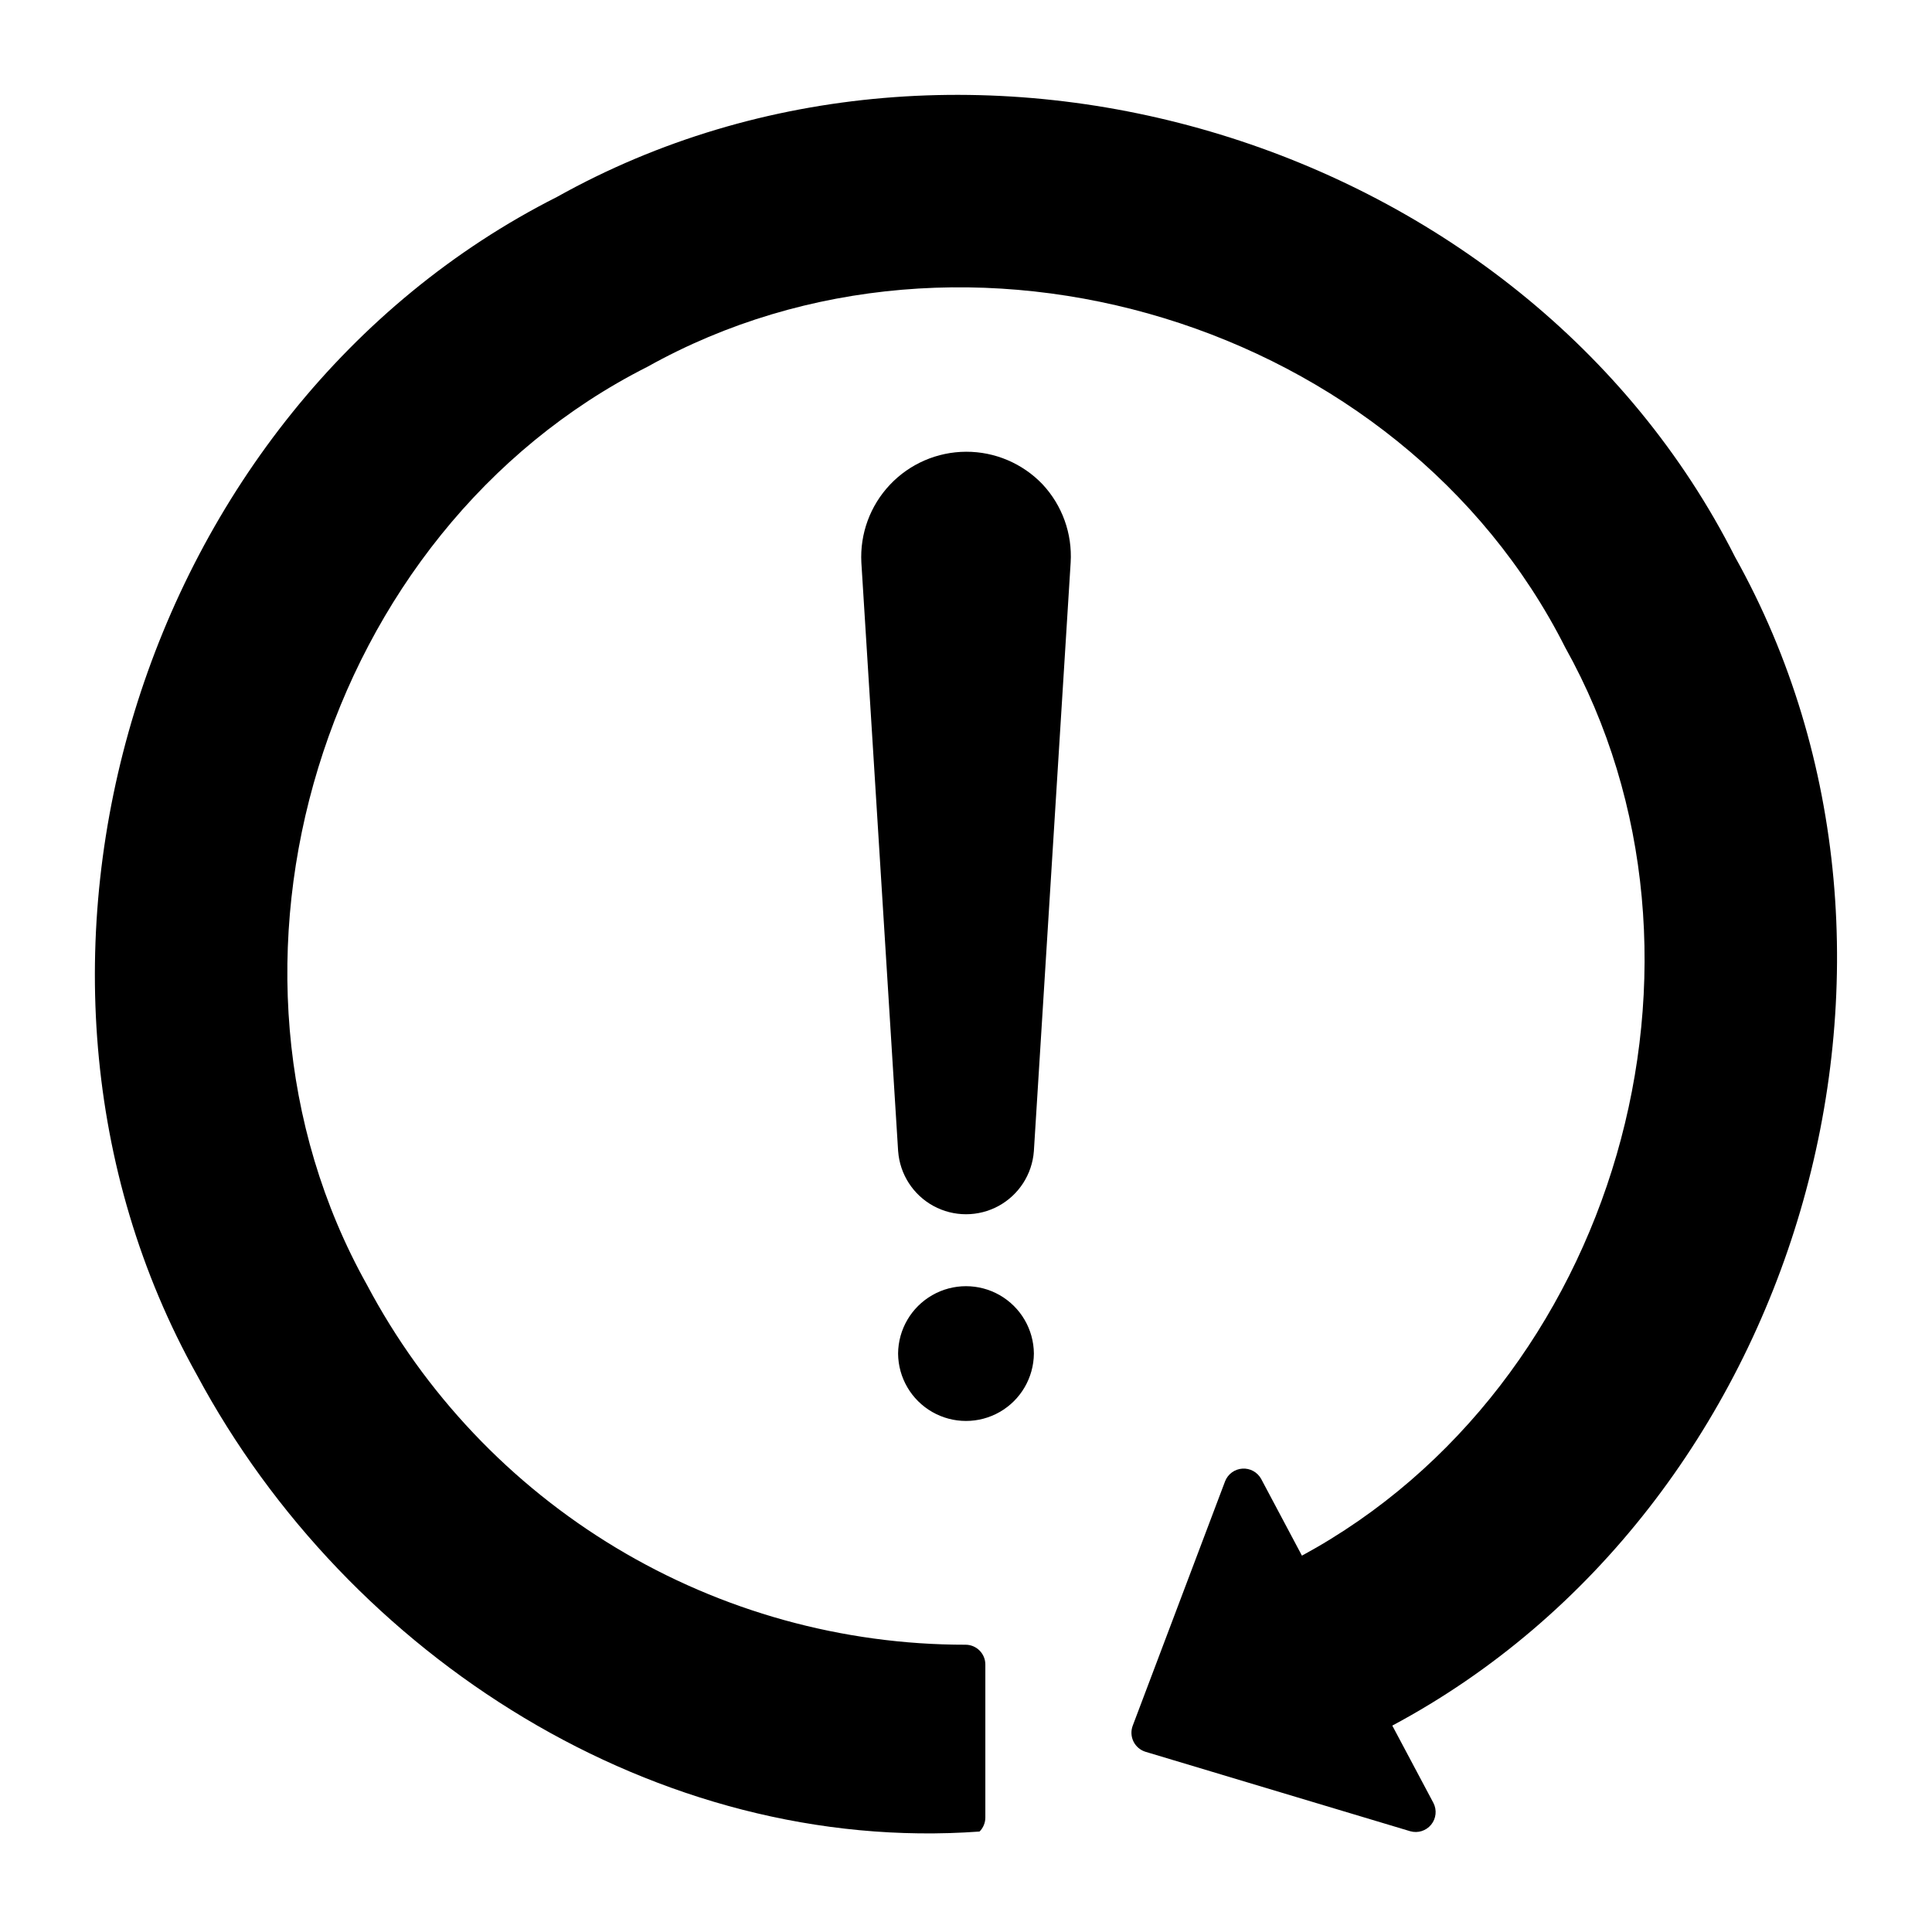
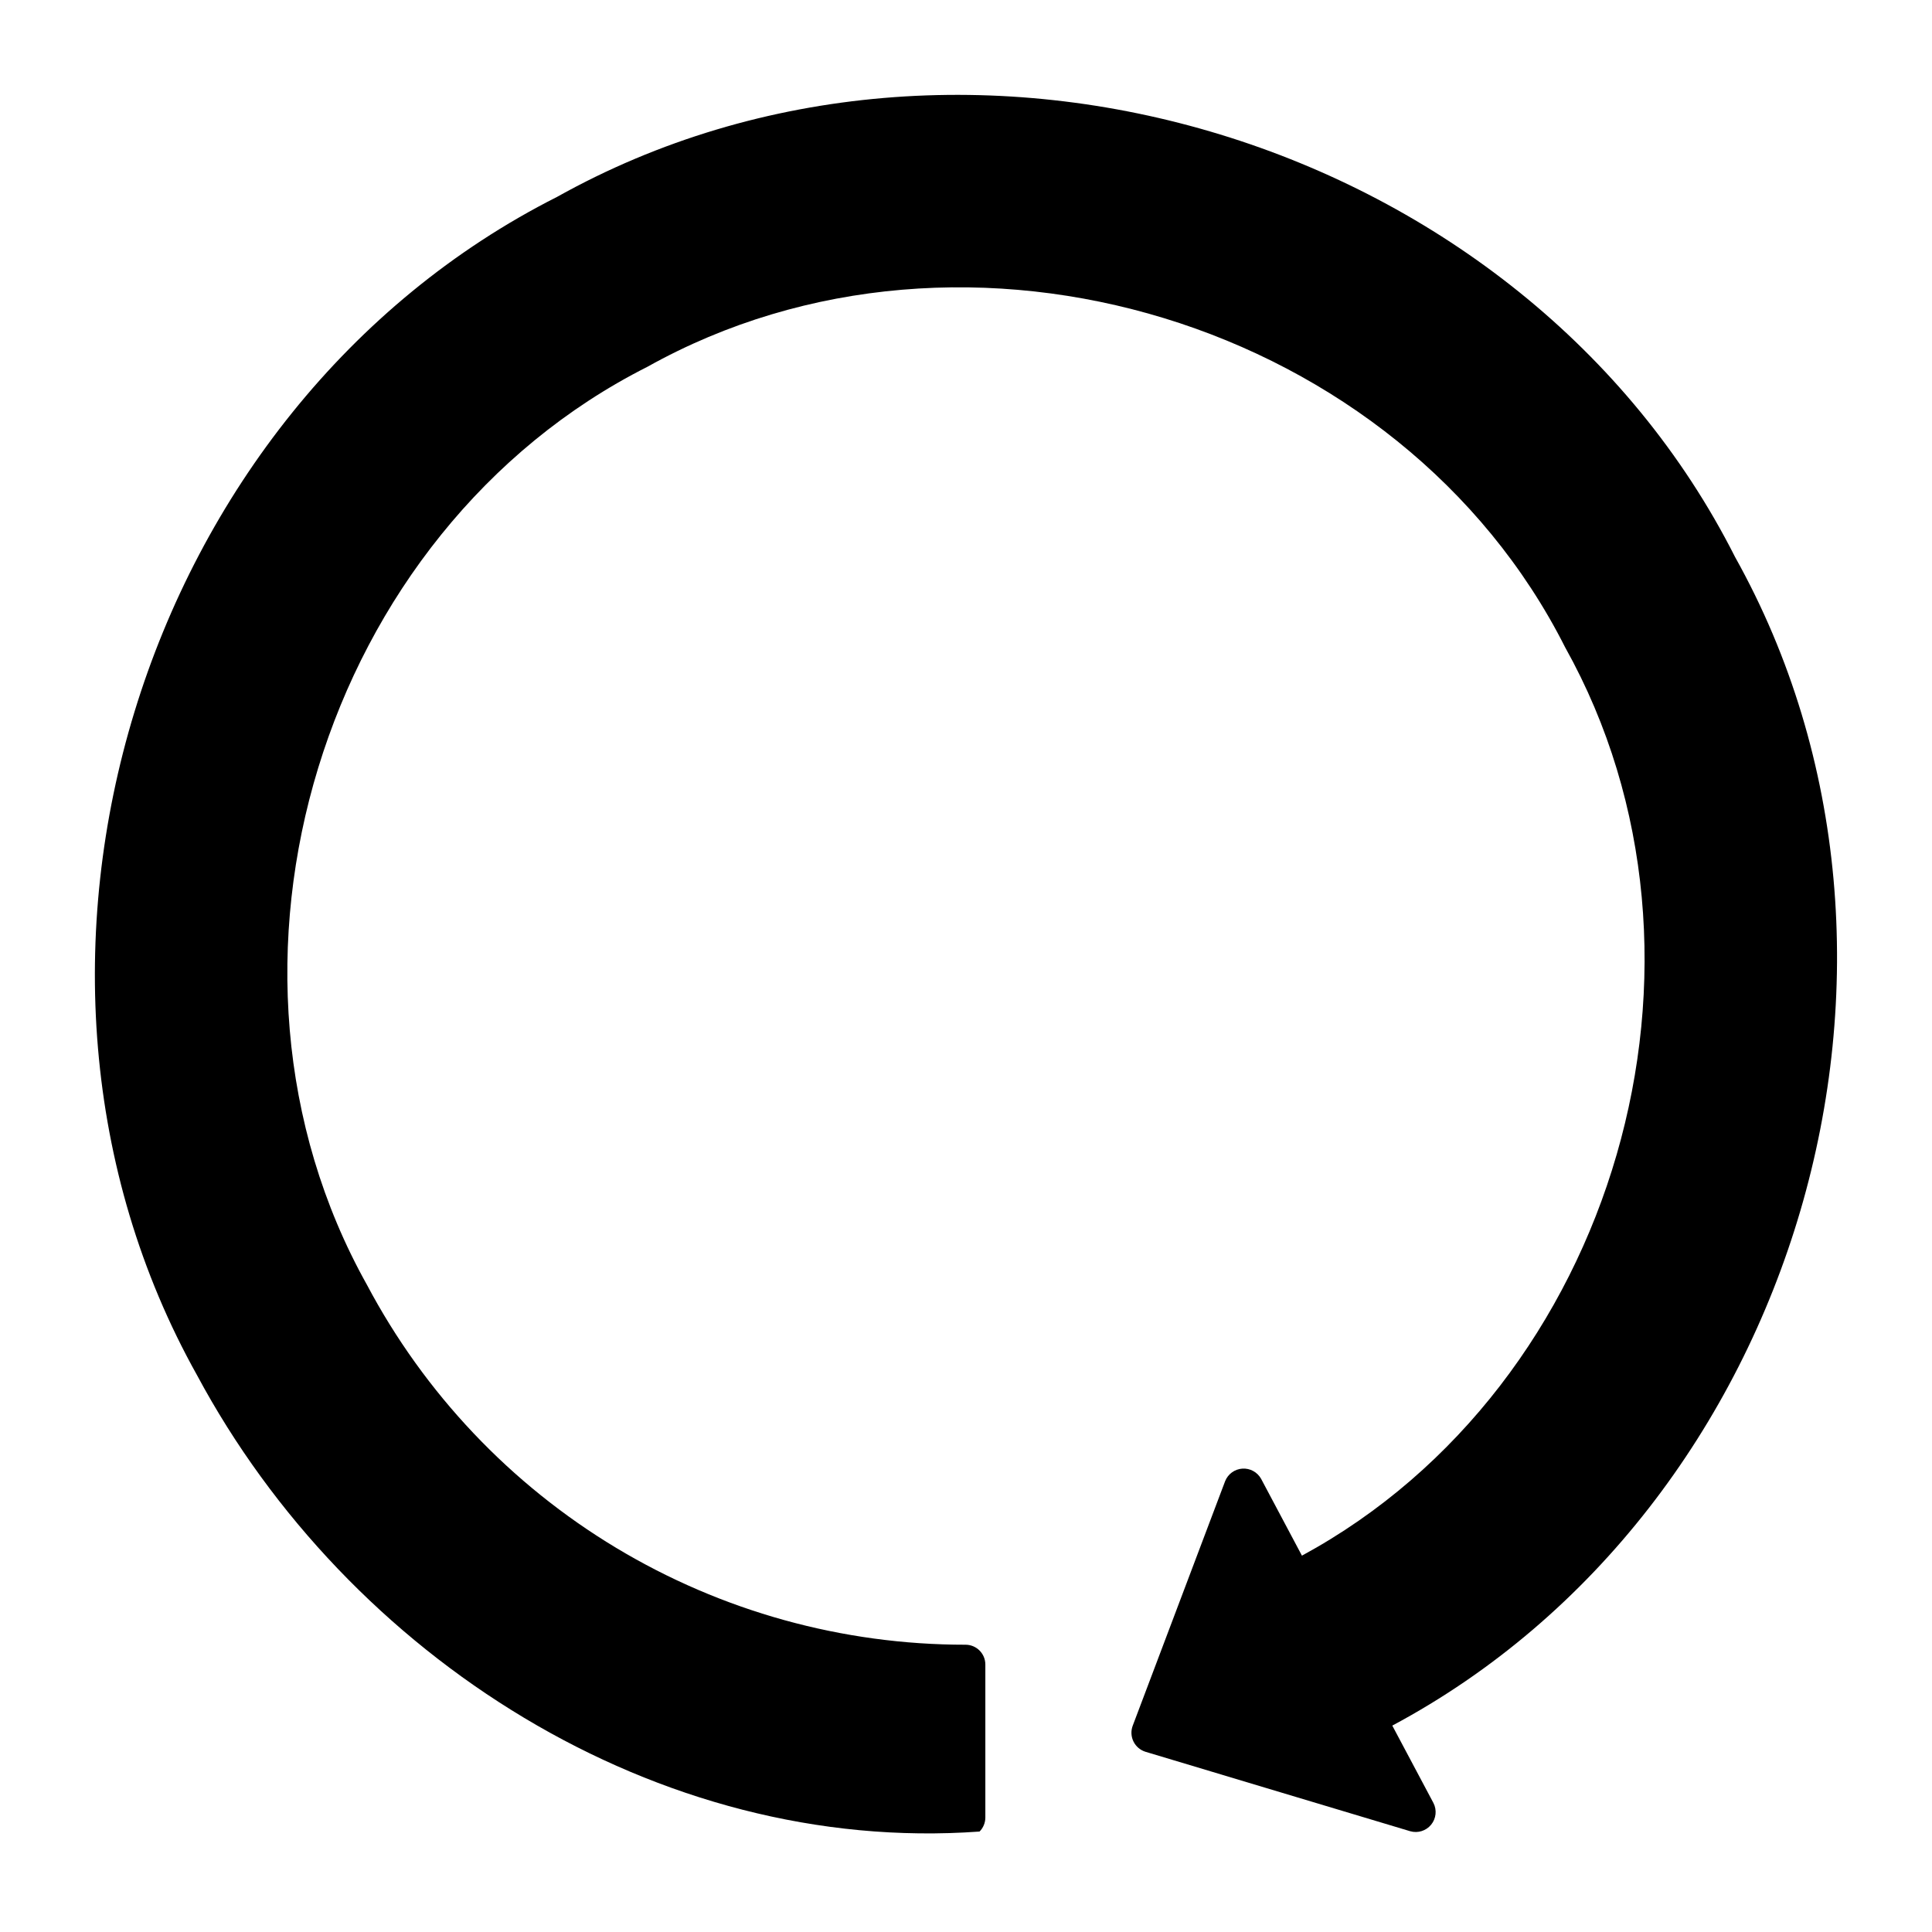
<svg xmlns="http://www.w3.org/2000/svg" fill="#000000" width="800px" height="800px" version="1.1" viewBox="144 144 512 512">
  <g>
    <path d="m603.81 291.61c-55.992-110.79-203.83-156-312.2-95.422-110.79 55.992-155.99 203.83-95.422 312.2 40.098 74.801 122.04 127.18 207.4 120.99v0.004c0.984-0.988 1.539-2.324 1.539-3.719v-40.547c0-2.894-2.348-5.242-5.242-5.246-32.629 0.02-64.645-8.859-92.605-25.676-27.957-16.816-50.801-40.941-66.074-69.773-47.172-84.41-11.965-199.64 74.371-243.22 84.414-47.164 199.64-11.973 243.21 74.363 46.195 82.699 13.418 195.61-69.762 240.7l-10.812-20.348c-0.992-1.789-2.922-2.844-4.965-2.715-2.039 0.129-3.824 1.426-4.578 3.328l-24.5 64.832c-0.504 1.363-0.426 2.875 0.219 4.176 0.645 1.301 1.797 2.281 3.184 2.707l70.16 21.055h0.004c2.019 0.574 4.191-0.109 5.523-1.734s1.574-3.887 0.613-5.758l-10.902-20.504c107.66-57.5 150.43-203.05 90.832-309.7z" />
-     <path d="m417.99 502.71c-0.051 6.394-3.488 12.285-9.035 15.469-5.547 3.184-12.367 3.184-17.914 0-5.547-3.184-8.988-9.074-9.039-15.469 0.051-6.398 3.492-12.285 9.039-15.469 5.547-3.184 12.367-3.184 17.914 0 5.547 3.184 8.984 9.07 9.035 15.469z" />
-     <path d="m420.25 272.31c-5.281-5.512-12.59-8.617-20.227-8.594-7.633 0.027-14.926 3.18-20.168 8.727-5.246 5.551-7.988 13.004-7.586 20.629l9.746 156.01h0.004c0.449 6.109 3.973 11.574 9.352 14.508 5.379 2.93 11.883 2.93 17.262 0 5.379-2.934 8.902-8.398 9.352-14.508l9.75-156.01c0.465-7.656-2.238-15.164-7.484-20.762z" />
  </g>
</svg>